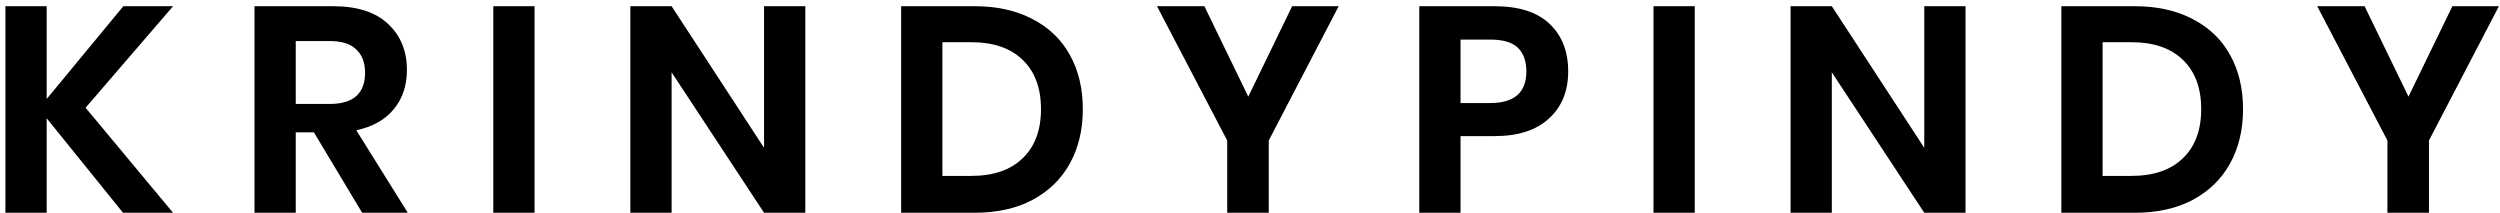
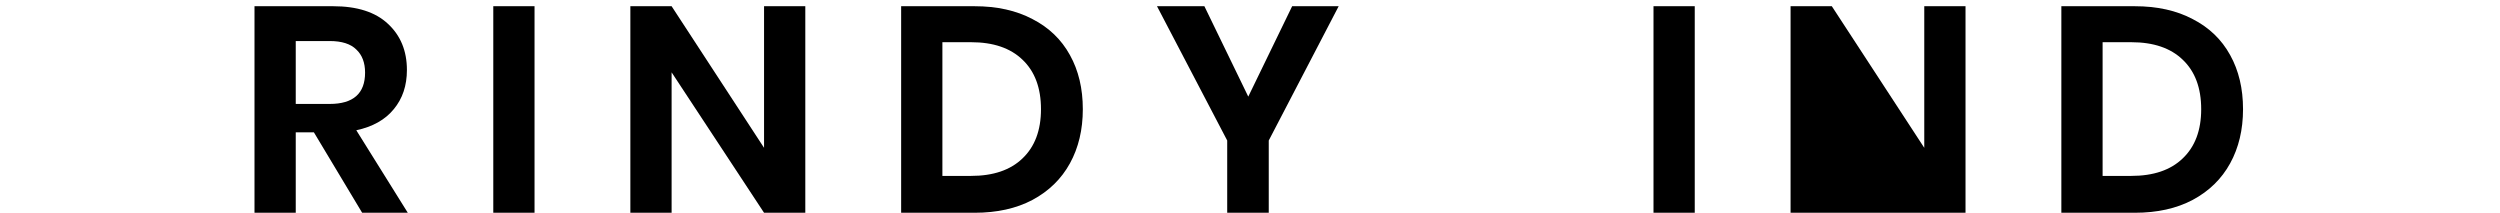
<svg xmlns="http://www.w3.org/2000/svg" width="188" height="16" viewBox="0 0 188 16" fill="none">
-   <path d="M6.436 8.102L13.014 16H9.252L3.51 8.894V16H0.408V0.468H3.51V7.442L9.274 0.468H13.014L6.436 8.102Z" fill="black" />
  <path d="M27.234 16L23.604 9.95H22.24V16H19.138V0.468H25.056C26.86 0.468 28.231 0.908 29.17 1.788C30.123 2.668 30.6 3.827 30.6 5.264C30.6 6.437 30.27 7.42 29.61 8.212C28.965 9.004 28.026 9.532 26.794 9.796L30.666 16H27.234ZM22.24 7.816H24.792C26.567 7.816 27.454 7.031 27.454 5.462C27.454 4.714 27.234 4.135 26.794 3.724C26.369 3.299 25.701 3.086 24.792 3.086H22.24V7.816Z" fill="black" />
  <path d="M40.197 0.468V16H37.095V0.468H40.197Z" fill="black" />
  <path d="M60.559 16H57.457L50.505 5.44V16H47.403V0.468H50.505L57.457 11.116V0.468H60.559V16Z" fill="black" />
  <path d="M81.428 8.212C81.428 9.752 81.105 11.109 80.46 12.282C79.814 13.455 78.876 14.372 77.644 15.032C76.427 15.677 74.975 16 73.288 16H67.766V0.468H73.288C74.975 0.468 76.427 0.791 77.644 1.436C78.876 2.067 79.814 2.969 80.46 4.142C81.105 5.301 81.428 6.657 81.428 8.212ZM73.024 13.228C74.696 13.228 75.987 12.788 76.896 11.908C77.82 11.028 78.282 9.796 78.282 8.212C78.282 6.613 77.82 5.374 76.896 4.494C75.987 3.614 74.696 3.174 73.024 3.174H70.868V13.228H73.024Z" fill="black" />
  <path d="M100.668 0.468L95.41 10.566V16H92.286V10.566L87.006 0.468H90.57L93.87 7.266L97.17 0.468H100.668Z" fill="black" />
-   <path d="M109.832 10.236V16H106.73V0.468H112.384C114.217 0.468 115.596 0.908 116.52 1.788C117.459 2.668 117.928 3.863 117.928 5.374C117.928 6.855 117.444 8.036 116.476 8.916C115.523 9.796 114.159 10.236 112.384 10.236H109.832ZM112.054 7.75C113.873 7.75 114.782 6.958 114.782 5.374C114.782 4.597 114.569 4.003 114.144 3.592C113.719 3.181 113.022 2.976 112.054 2.976H109.832V7.75H112.054Z" fill="black" />
  <path d="M127.445 0.468V16H124.343V0.468H127.445Z" fill="black" />
-   <path d="M147.807 16H144.705L137.753 5.44V16H134.651V0.468H137.753L144.705 11.116V0.468H147.807V16Z" fill="black" />
+   <path d="M147.807 16H144.705V16H134.651V0.468H137.753L144.705 11.116V0.468H147.807V16Z" fill="black" />
  <path d="M168.676 8.212C168.676 9.752 168.353 11.109 167.708 12.282C167.063 13.455 166.124 14.372 164.892 15.032C163.675 15.677 162.223 16 160.536 16H155.014V0.468H160.536C162.223 0.468 163.675 0.791 164.892 1.436C166.124 2.067 167.063 2.969 167.708 4.142C168.353 5.301 168.676 6.657 168.676 8.212ZM160.272 13.228C161.944 13.228 163.235 12.788 164.144 11.908C165.068 11.028 165.53 9.796 165.53 8.212C165.53 6.613 165.068 5.374 164.144 4.494C163.235 3.614 161.944 3.174 160.272 3.174H158.116V13.228H160.272Z" fill="black" />
-   <path d="M187.916 0.468L182.658 10.566V16H179.534V10.566L174.254 0.468H177.818L181.118 7.266L184.418 0.468H187.916Z" fill="black" />
</svg>